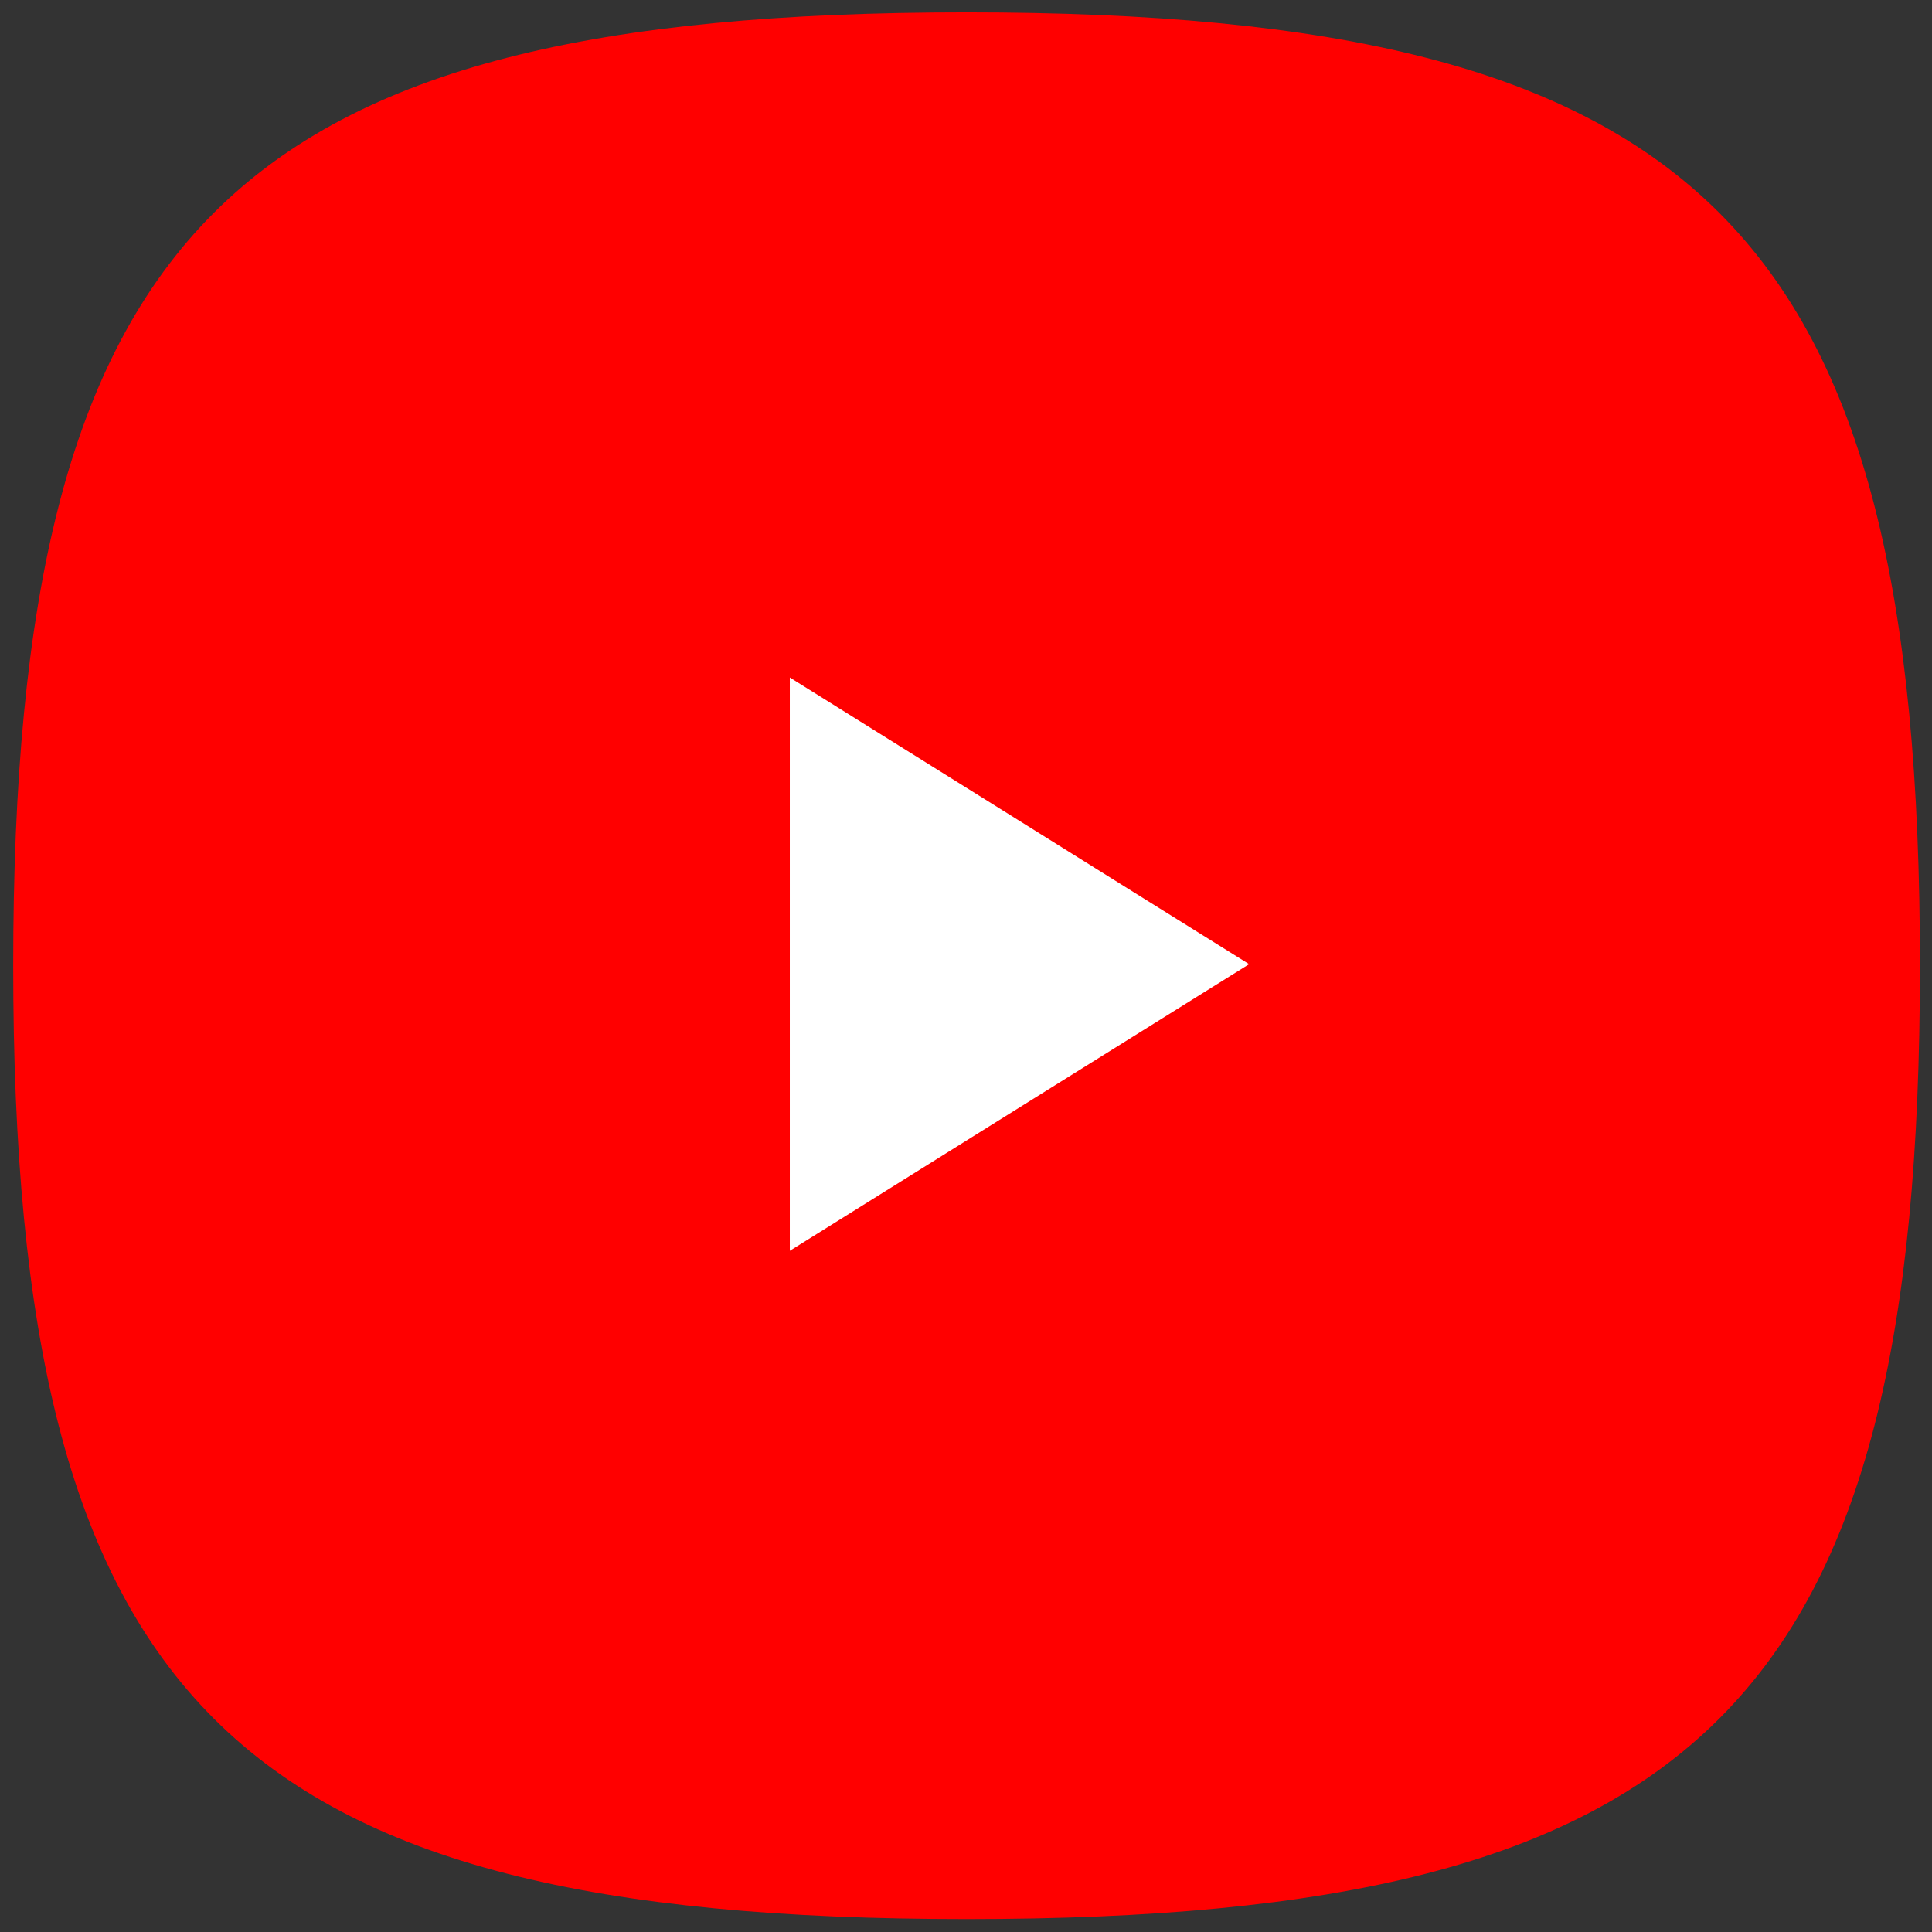
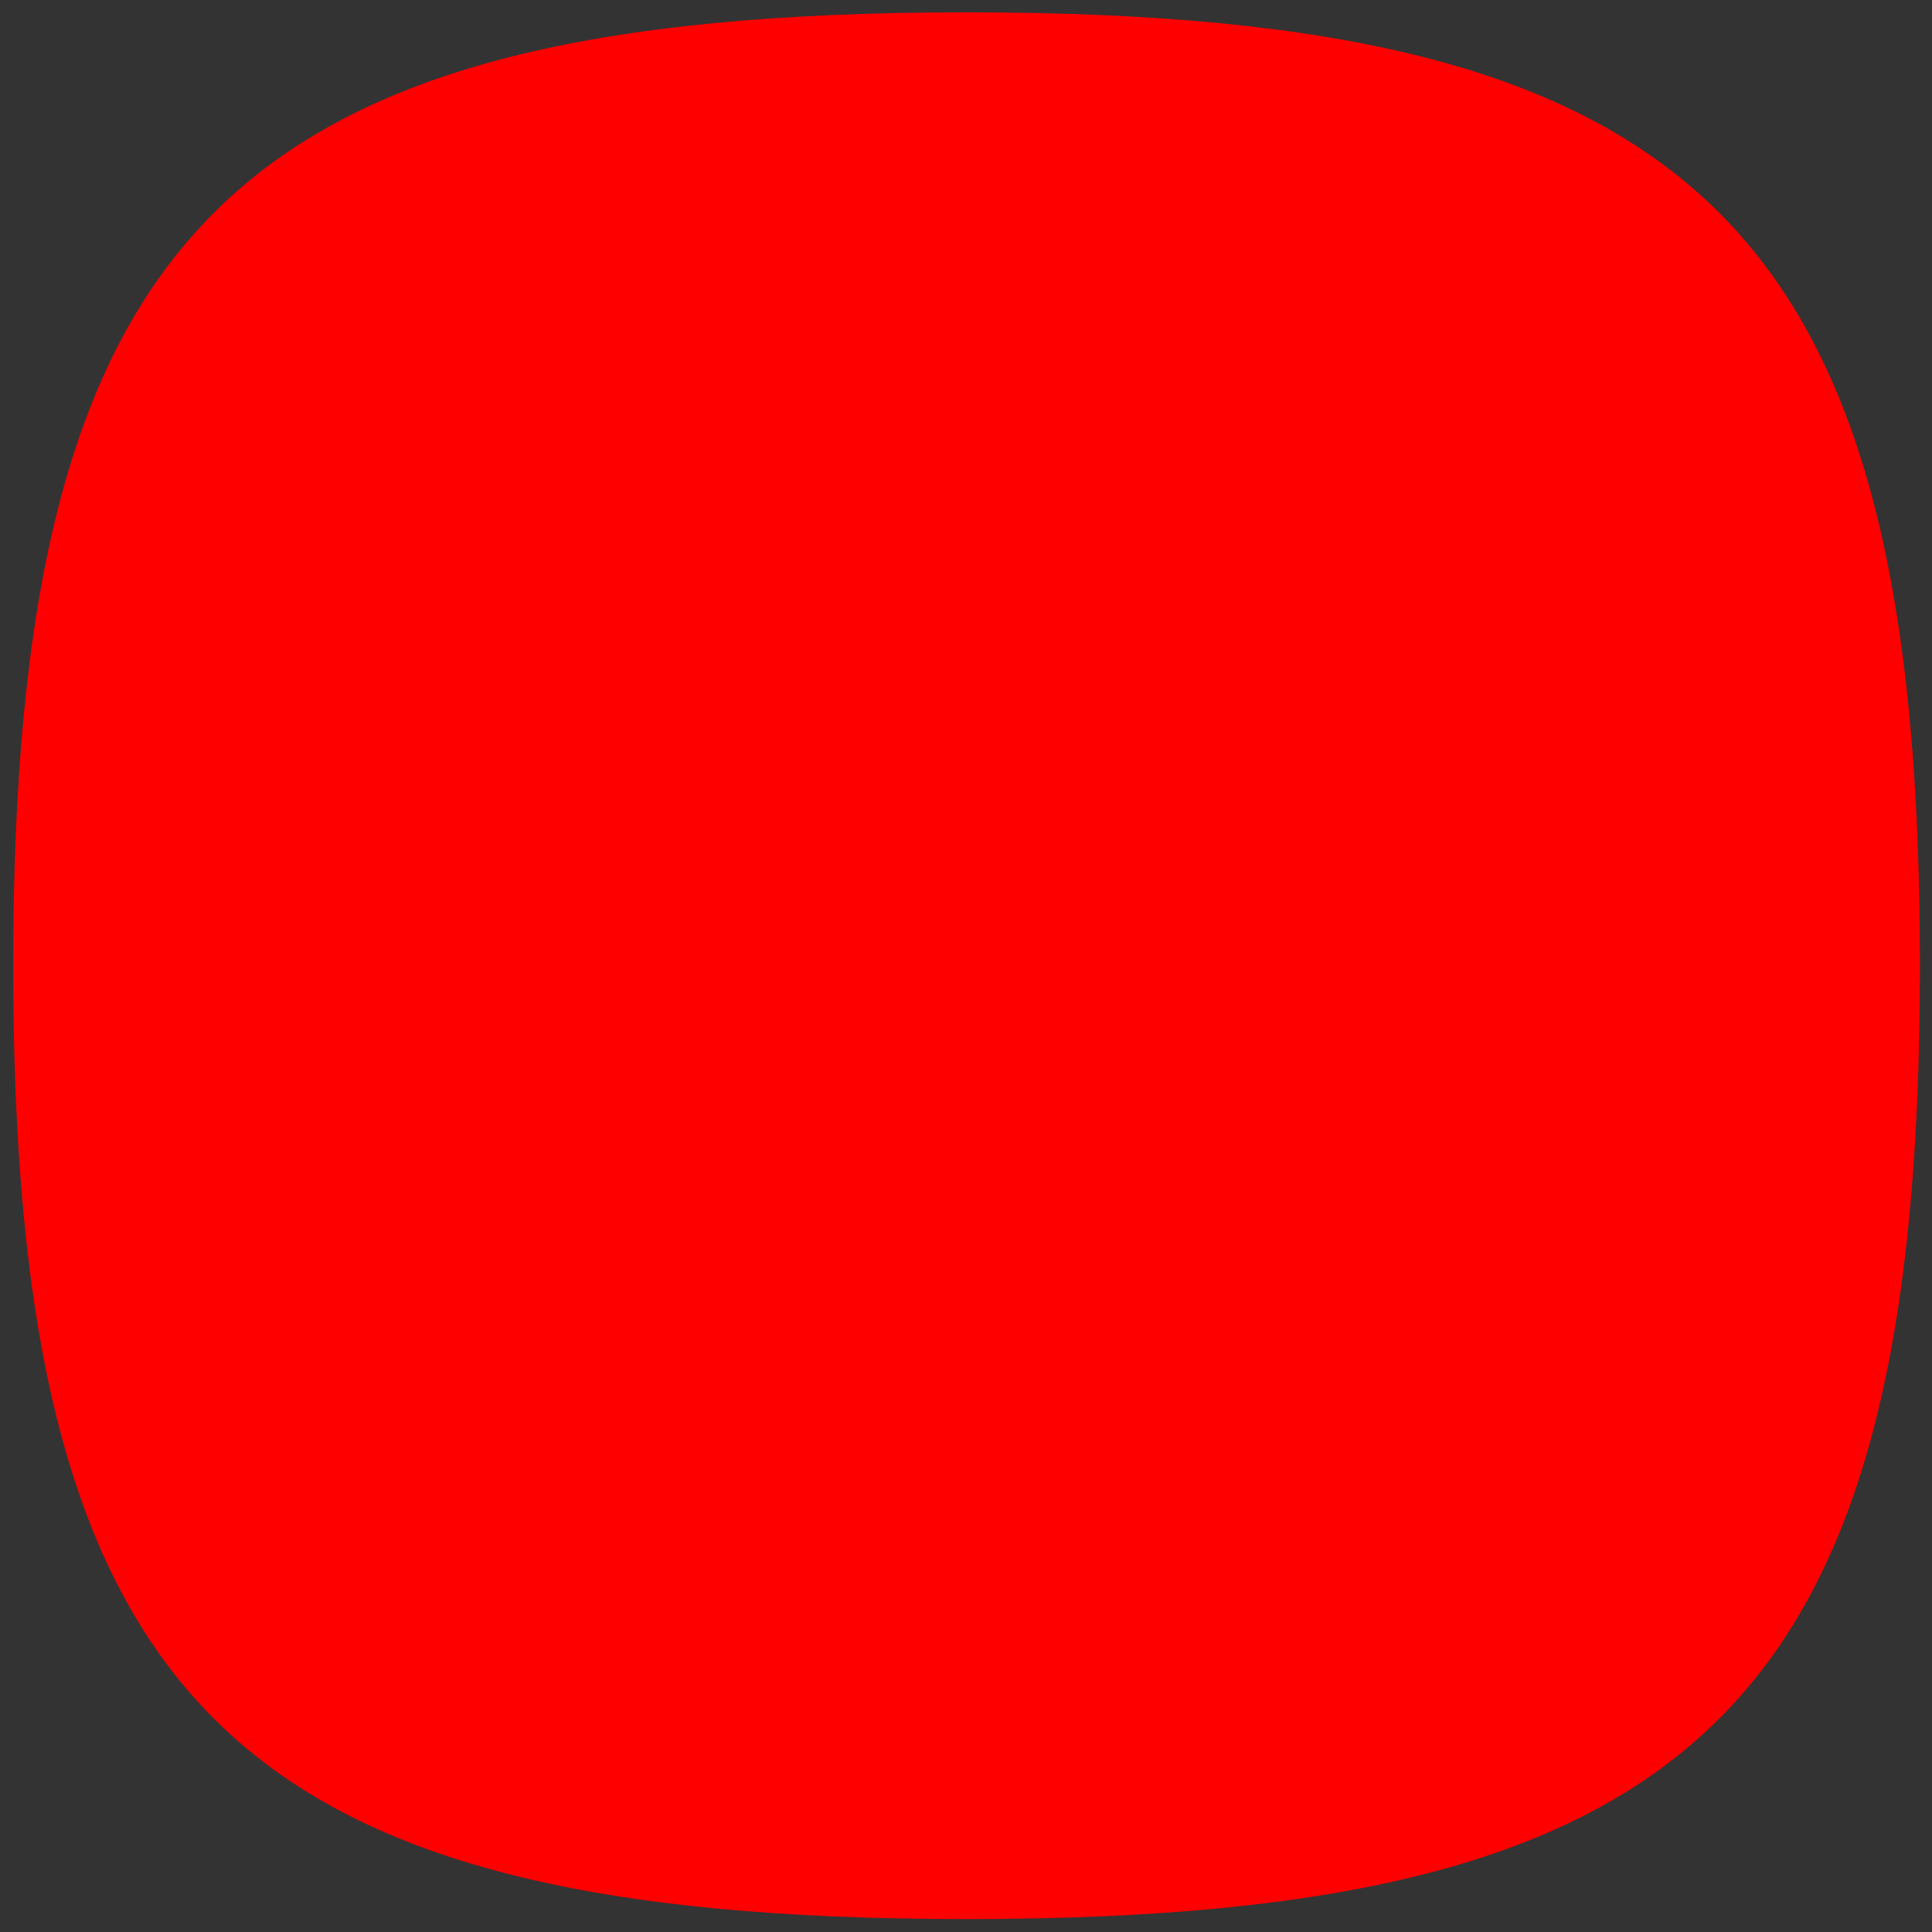
<svg xmlns="http://www.w3.org/2000/svg" width="3365px" height="3365px" viewBox="0 0 3365 3365" version="1.1">
  <rect x="0" y="0" width="3365" height="3365" fill="#333333" stroke="none" />
  <path id="Tracé" d="M372.324 2993.167 C117.508 2738.283 23 2323.158 23 1682 23 1040.766 117.508 625.641 372.324 370.824 627.141 116.008 1042.266 21.5 1683.5 21.5 2324.658 21.5 2739.783 116.008 2994.6 370.824 3249.484 625.641 3344 1040.766 3344 1682 3344 2323.158 3249.484 2738.283 2994.6 2993.167 2739.783 3247.984 2324.658 3342.5 1683.5 3342.5 1042.266 3342.5 627.141 3247.984 372.324 2993.167 Z" fill="#ff0000" fill-opacity="1" stroke="none" />
-   <path id="Ellipse" d="M2465 1727.5 C2465 1320.19 2094.739 990 1638 990 1181.26 990 811 1320.19 811 1727.5 811 2134.81 1181.26 2465 1638 2465 2094.739 2465 2465 2134.81 2465 1727.5 Z" fill="#ffffff" fill-opacity="1" stroke="none" />
-   <path id="Tracé-1" d="M1753.388 2856.128 L1110.823 2843.361 C902.774 2838.912 694.208 2847.793 490.239 2801.7 179.955 2732.834 157.974 2395.167 134.972 2111.929 103.279 1713.732 115.548 1308.307 175.358 913.434 209.123 691.868 342.001 559.658 547.492 545.272 1241.174 493.059 1939.47 499.247 2631.615 523.606 2704.714 525.839 2778.316 538.044 2850.395 551.937 3206.196 619.695 3214.872 1002.346 3237.937 1324.467 3260.938 1649.911 3251.226 1977.026 3207.263 2300.254 3171.992 2567.878 3104.509 2792.308 2819.722 2813.973 2462.901 2842.304 2114.271 2865.111 1756.447 2857.85 1756.463 2856.128 1754.407 2856.128 1753.387 2856.128 Z M1375.621 2178.579 C1644.515 2010.845 1908.279 1845.907 2175.635 1679.299 1906.239 1511.565 1642.978 1346.627 1375.621 1180.018 Z" fill="#ff0000" fill-opacity="1" stroke="none" />
</svg>